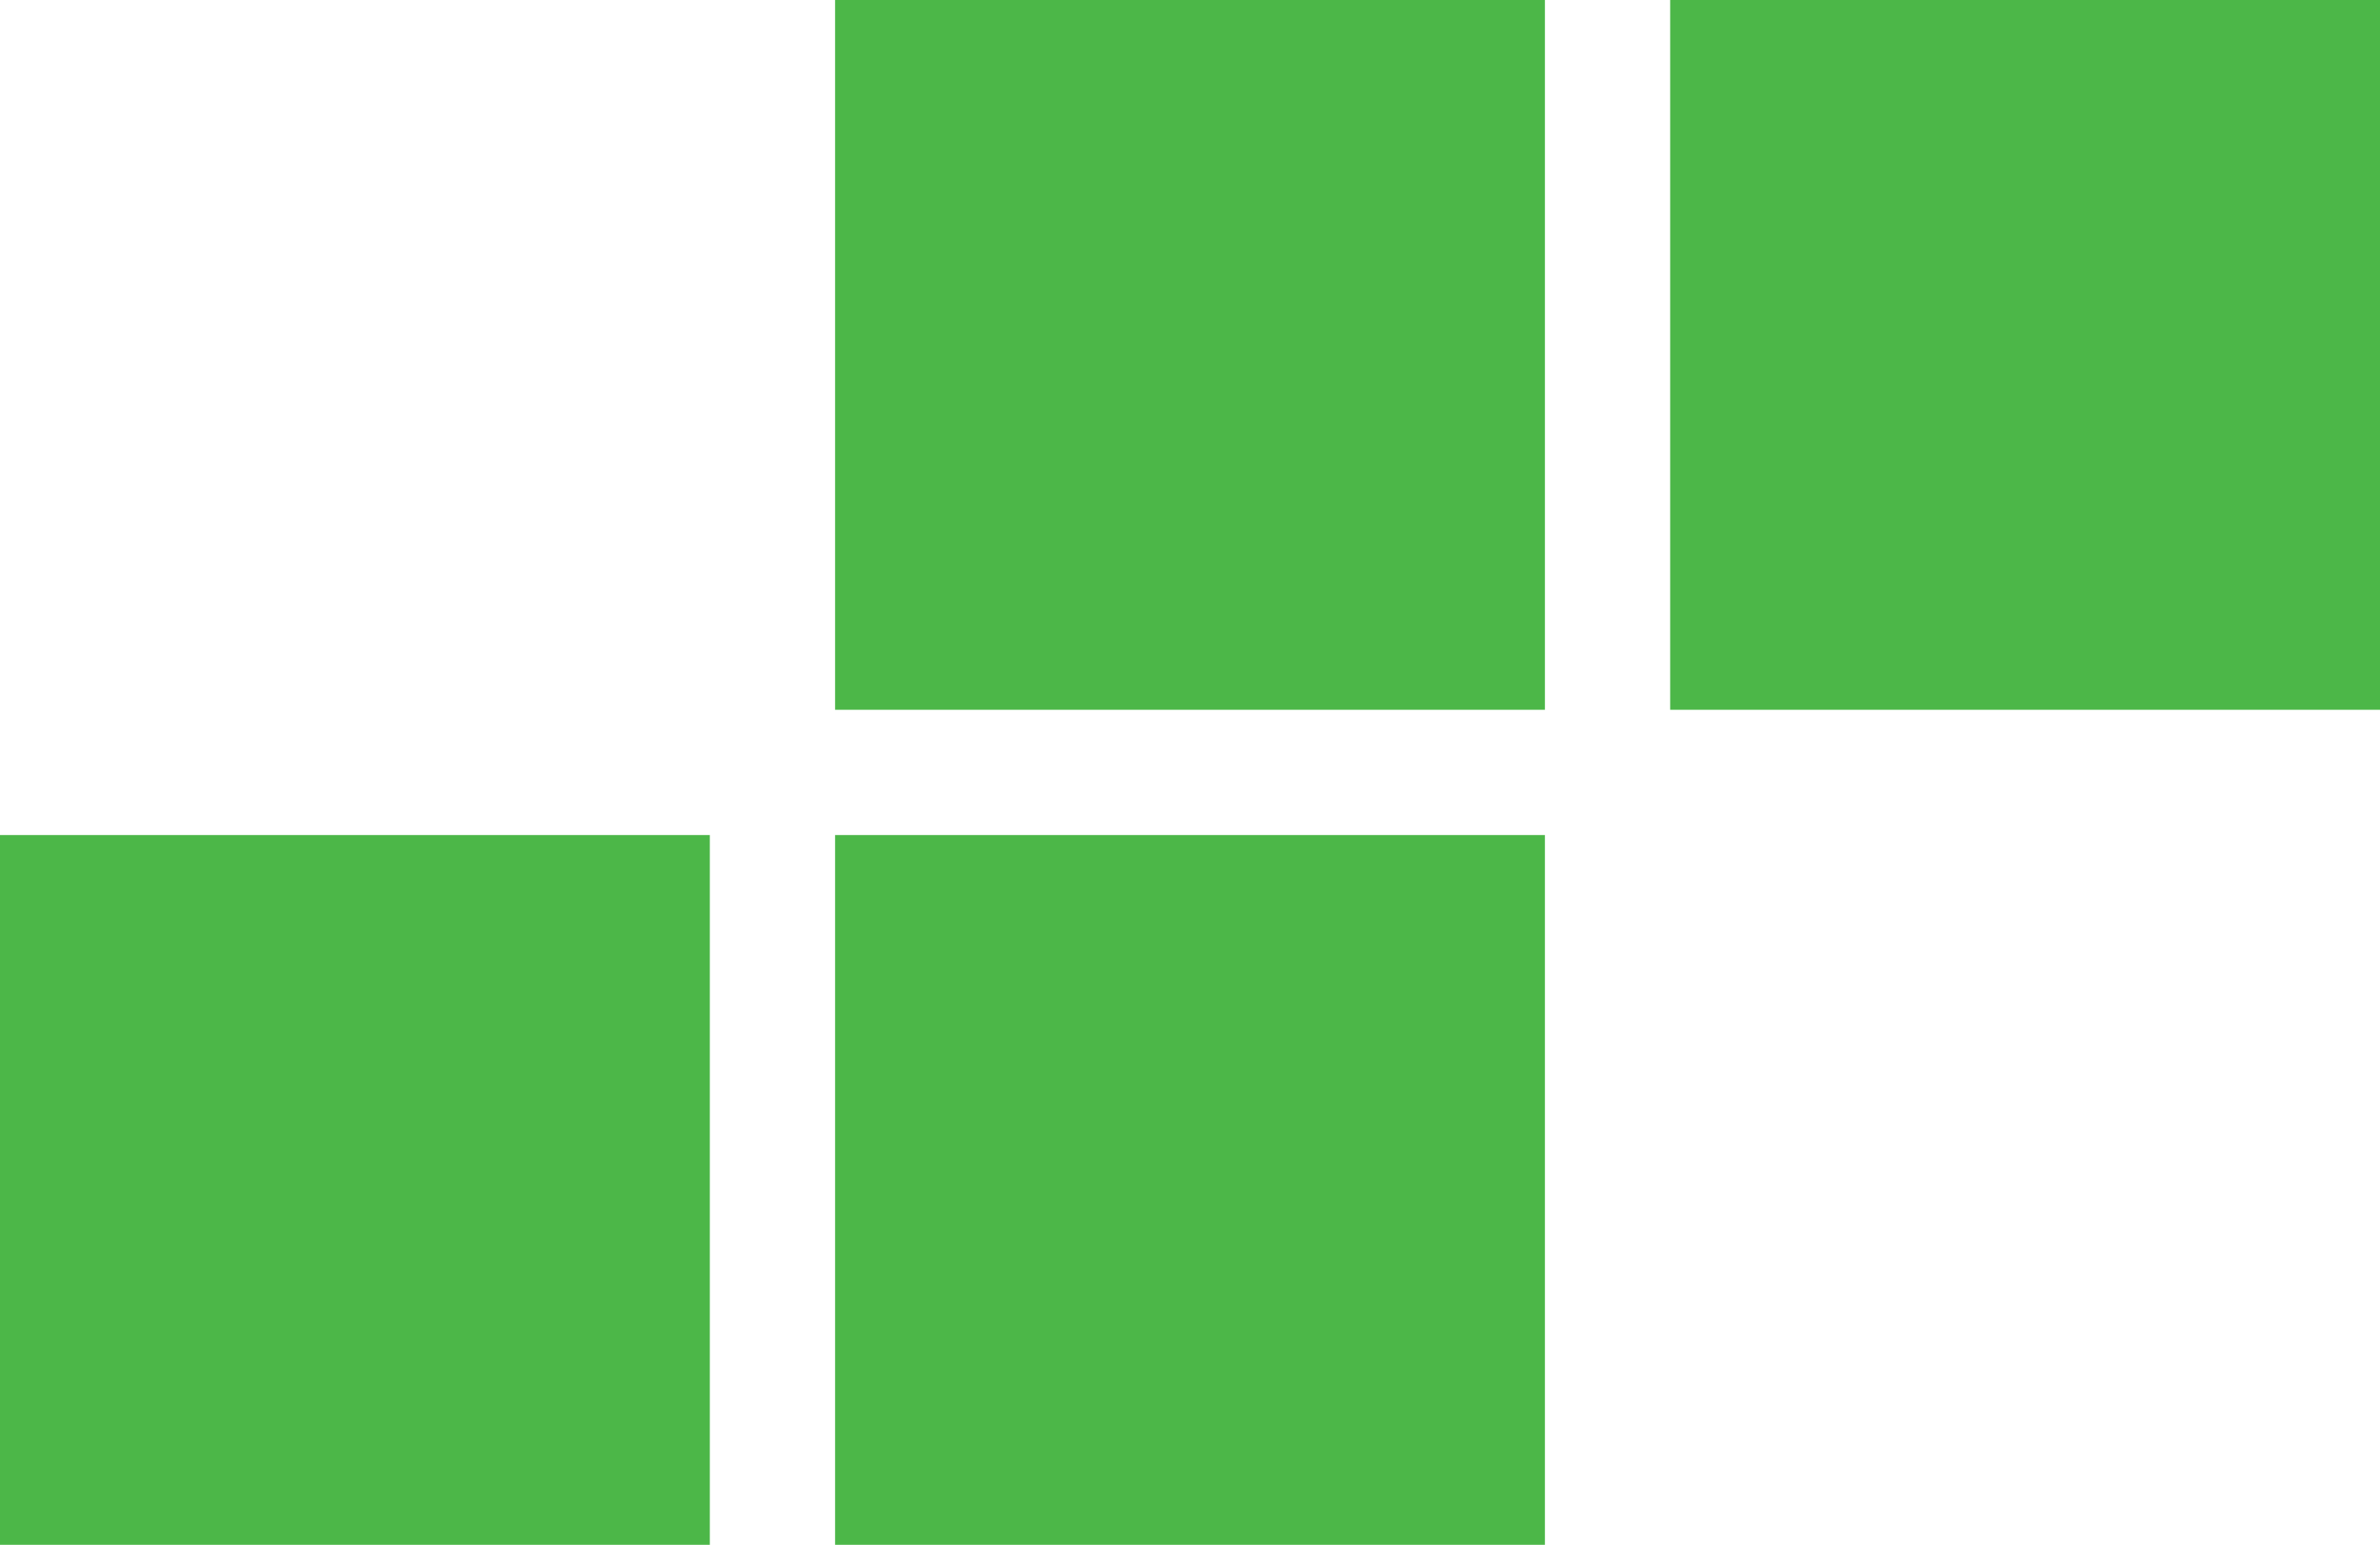
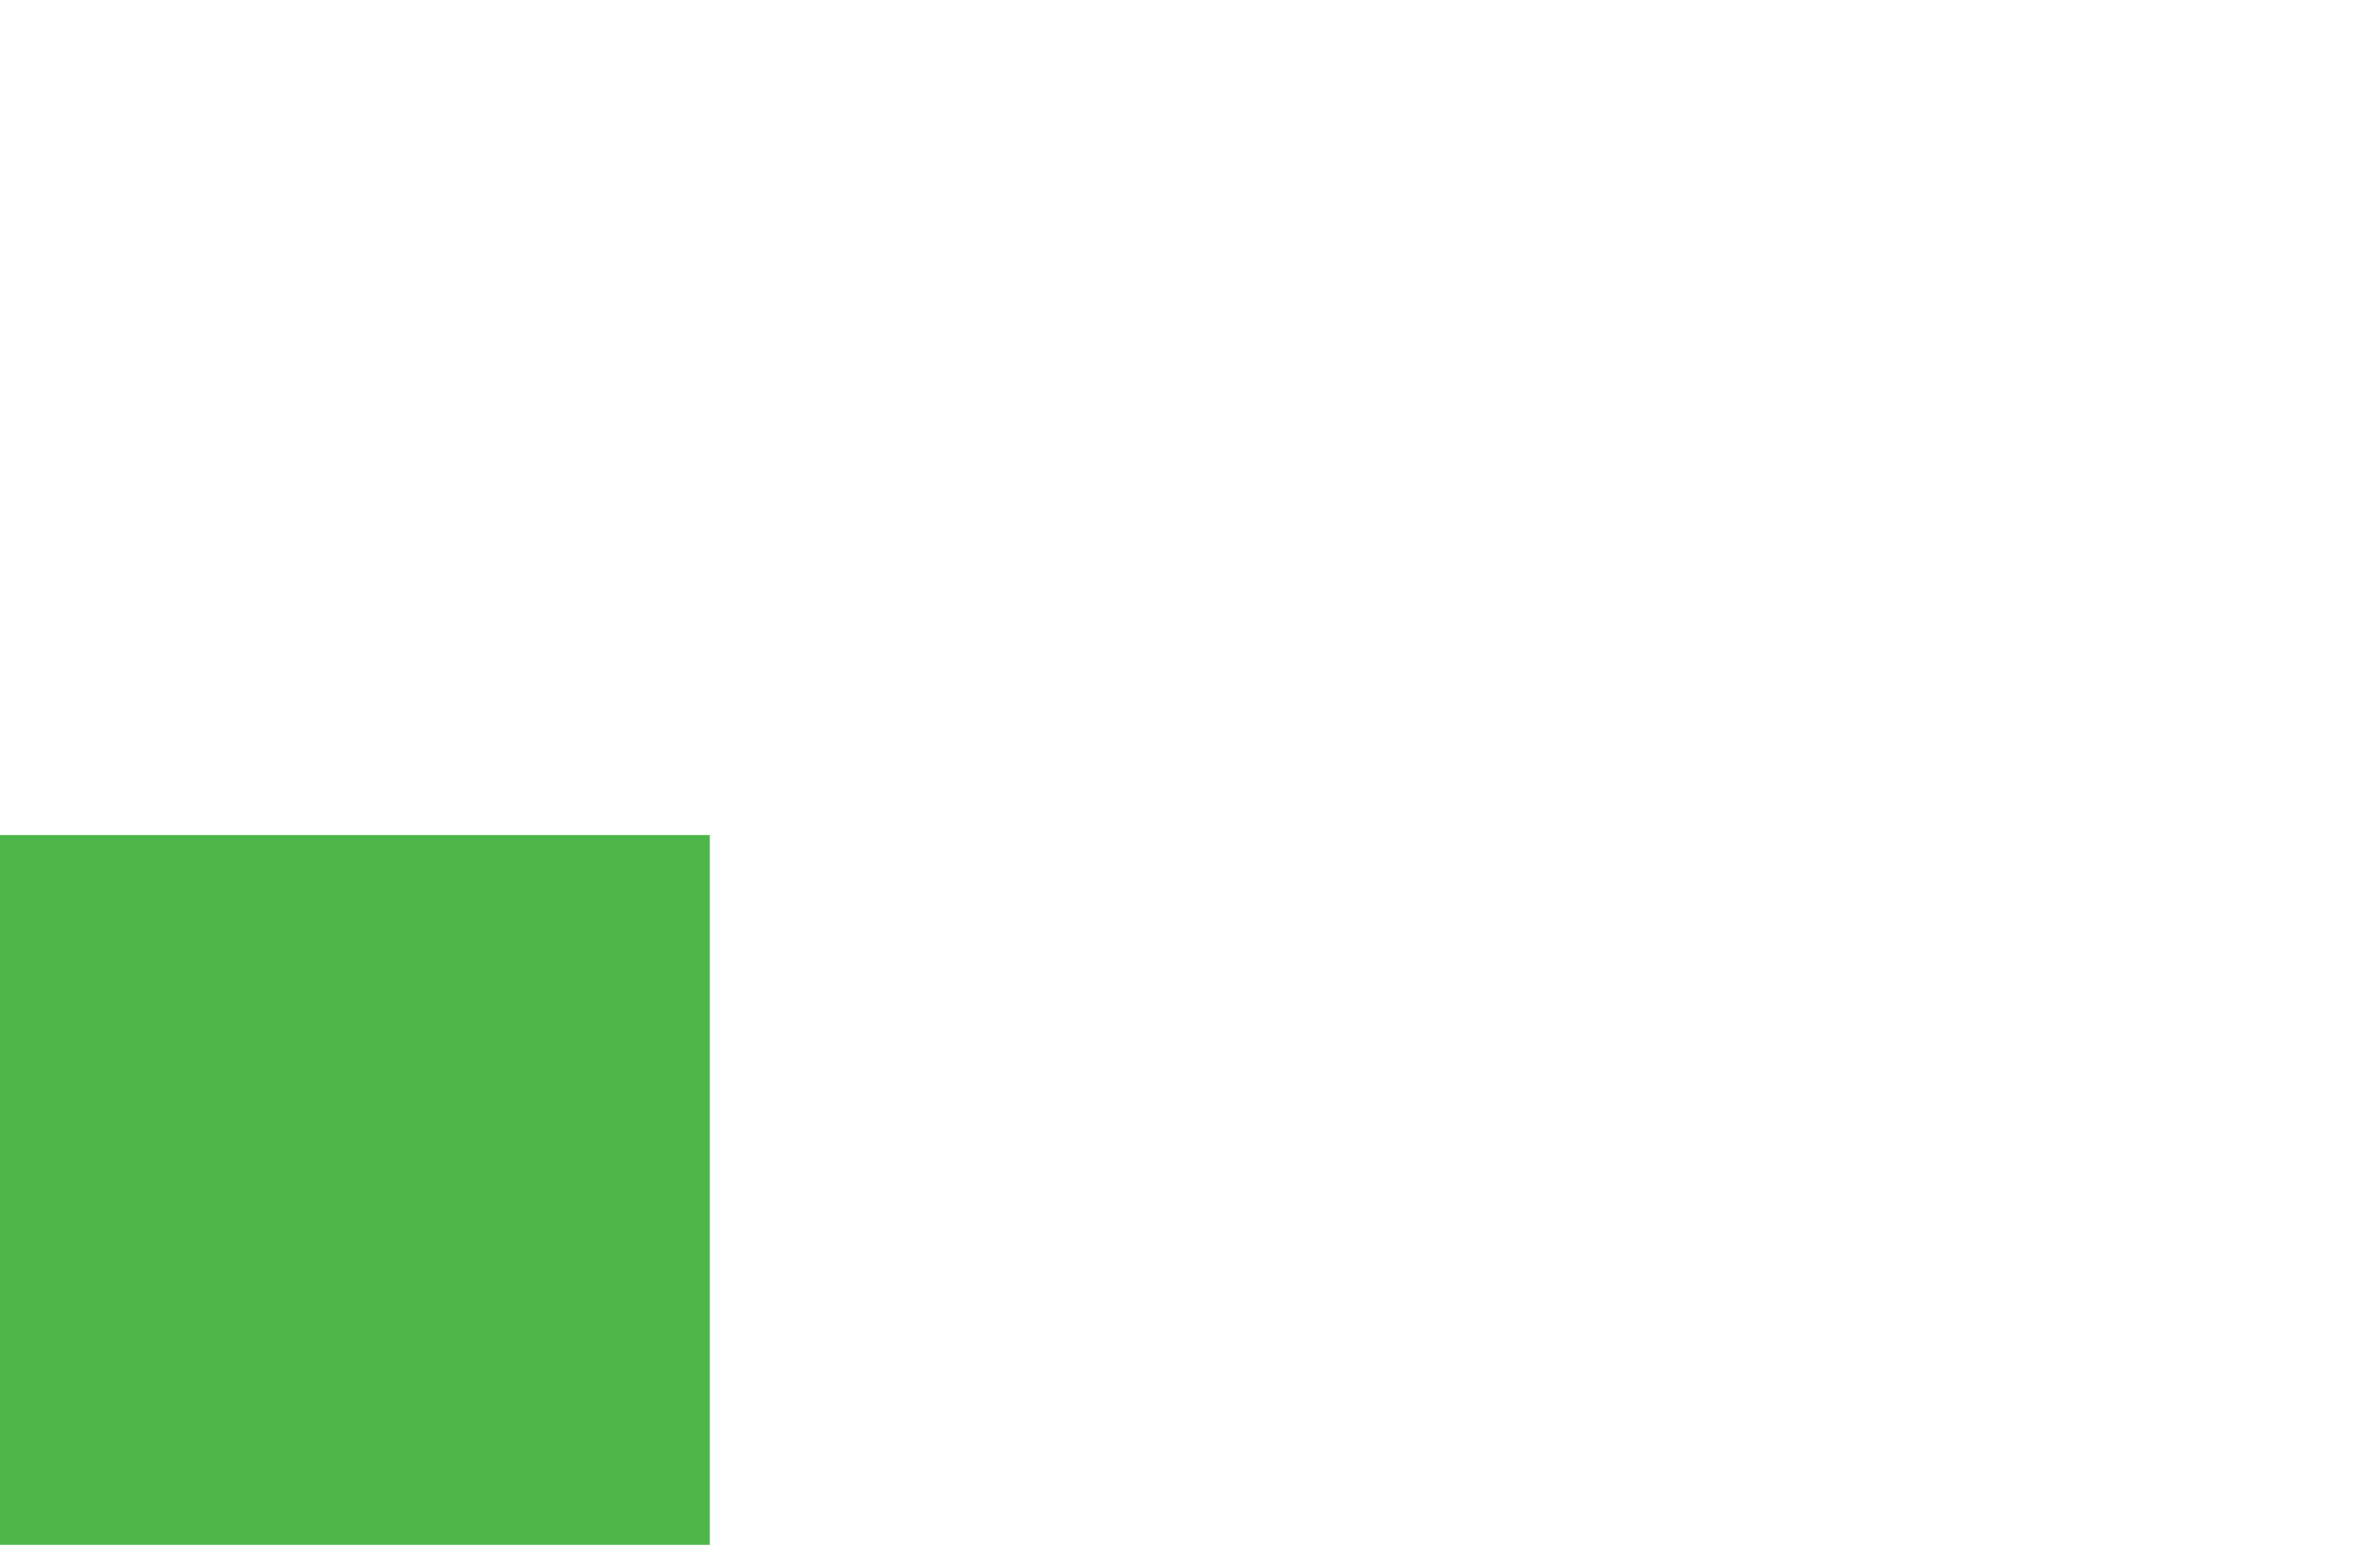
<svg xmlns="http://www.w3.org/2000/svg" version="1.1" id="Layer_1" x="0px" y="0px" viewBox="0 0 28.5 18.5" style="enable-background:new 0 0 28.5 18.5;" xml:space="preserve">
  <style type="text/css">
	.st0{fill:#4CB748;}
</style>
-   <rect x="10" class="st0" width="8.5" height="8.5" />
-   <rect x="20" class="st0" width="8.5" height="8.5" />
  <rect y="10" class="st0" width="8.5" height="8.5" />
-   <rect x="10" y="10" class="st0" width="8.5" height="8.5" />
</svg>